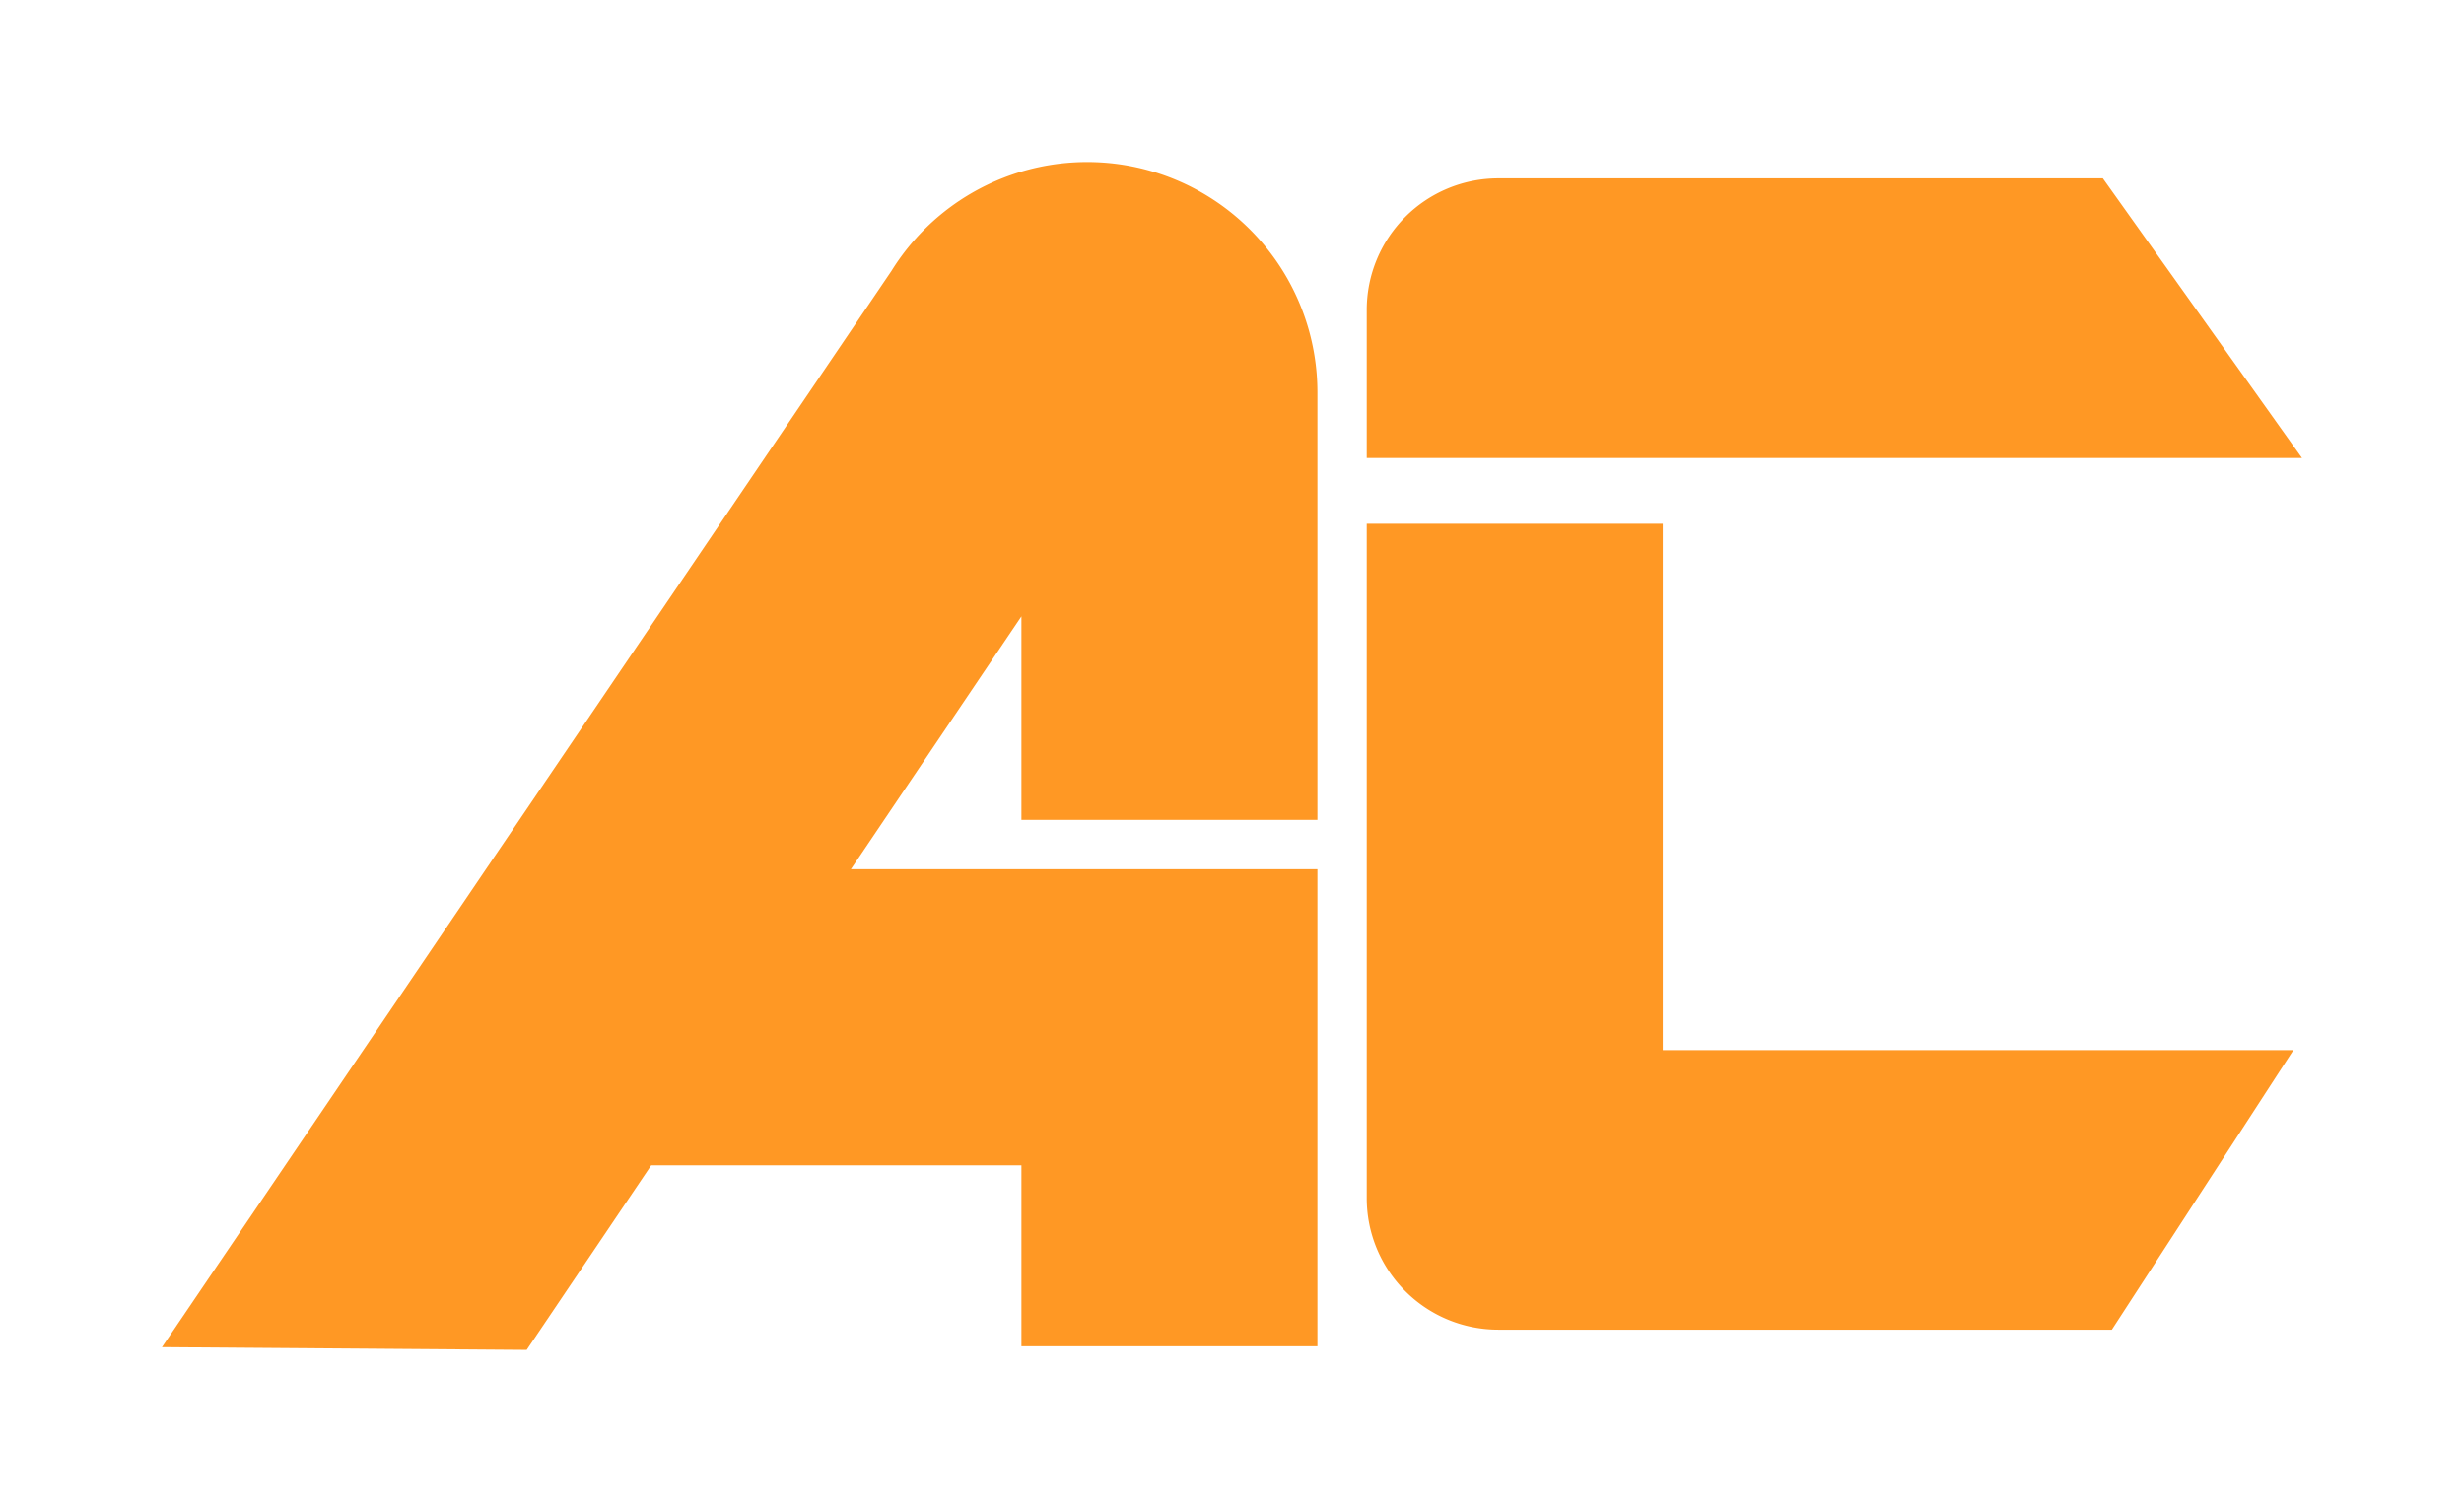
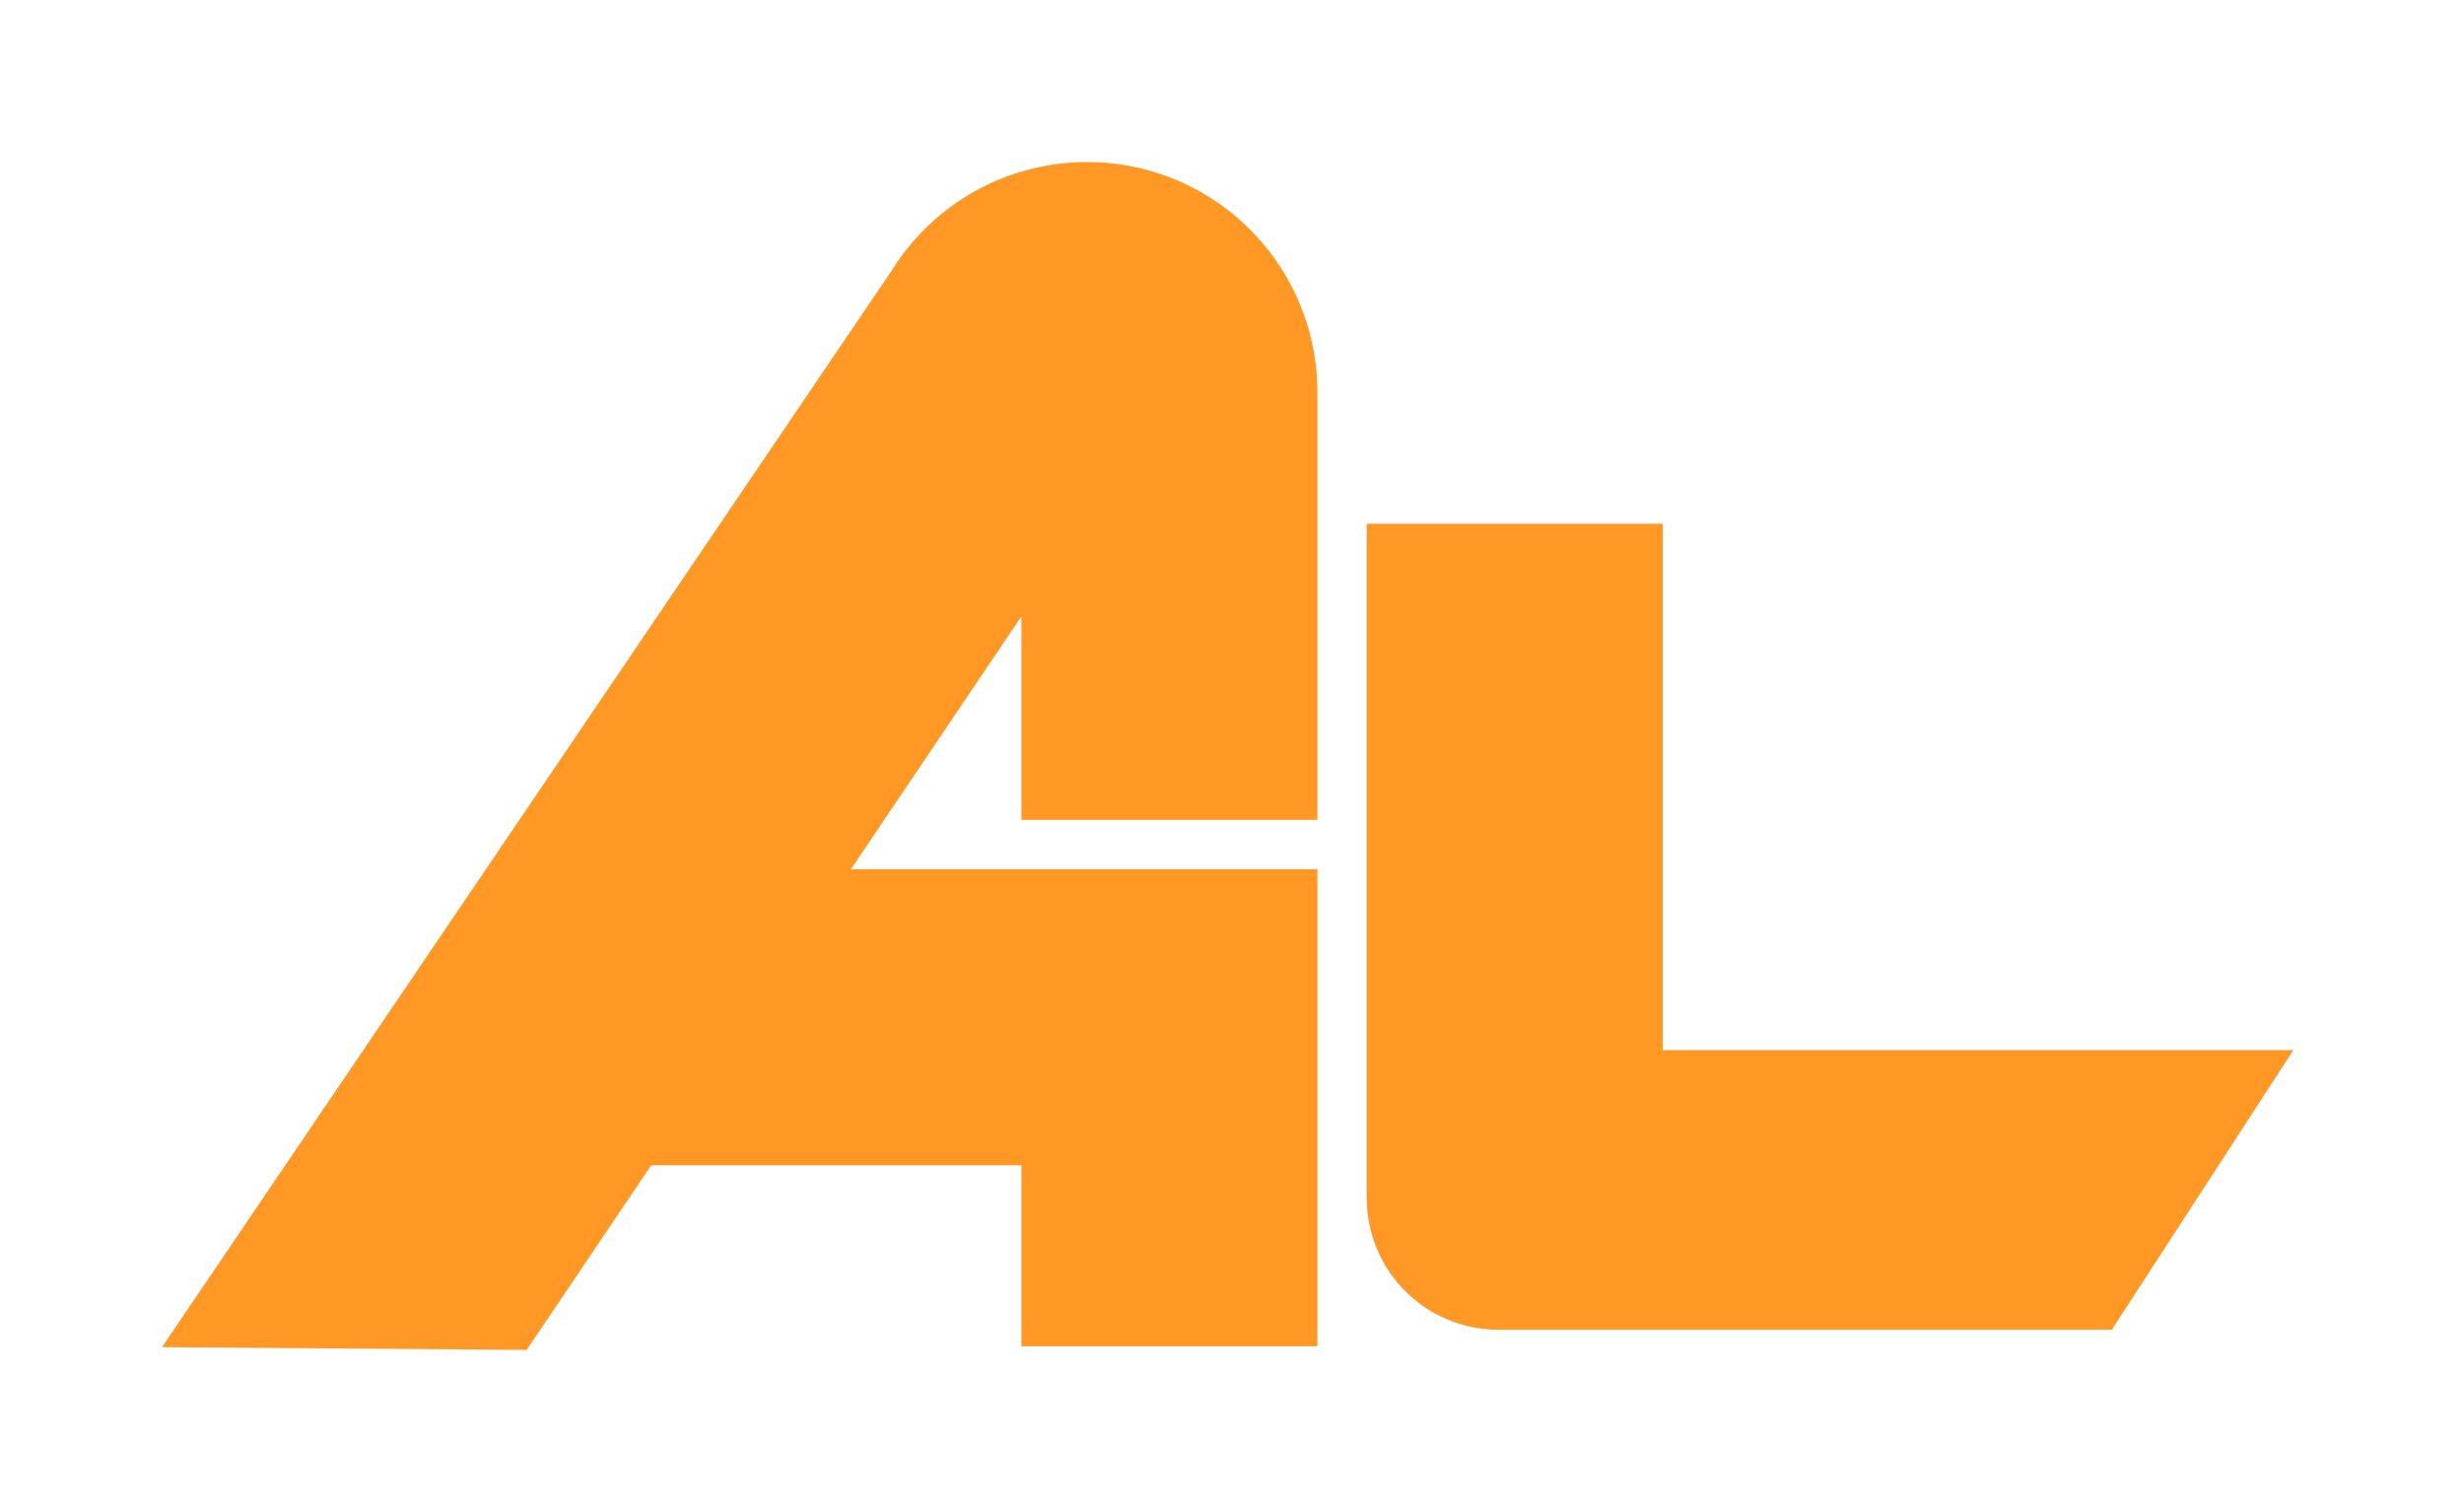
<svg xmlns="http://www.w3.org/2000/svg" width="136.907" height="84" viewBox="0 0 136.907 84">
  <defs>
    <filter id="Union_3" x="0" y="0" width="82.202" height="84" filterUnits="userSpaceOnUse">
      <feOffset dy="3" />
      <feGaussianBlur stdDeviation="3" result="blur" />
      <feFlood flood-opacity="0.161" />
      <feComposite operator="in" in2="blur" />
      <feComposite in="SourceGraphic" />
    </filter>
    <filter id="Union_1" x="66.942" y="0.914" width="69.965" height="33.535" filterUnits="userSpaceOnUse">
      <feOffset dy="3" />
      <feGaussianBlur stdDeviation="3" result="blur-2" />
      <feFlood flood-opacity="0.161" />
      <feComposite operator="in" in2="blur-2" />
      <feComposite in="SourceGraphic" />
    </filter>
    <filter id="Union_2" x="66.942" y="20.104" width="69.487" height="62.777" filterUnits="userSpaceOnUse">
      <feOffset dy="3" />
      <feGaussianBlur stdDeviation="3" result="blur-3" />
      <feFlood flood-opacity="0.161" />
      <feComposite operator="in" in2="blur-3" />
      <feComposite in="SourceGraphic" />
    </filter>
  </defs>
  <g id="Group_50" data-name="Group 50" transform="translate(-6214.16 -1972)">
    <g id="Group_21" data-name="Group 21" transform="translate(6223.16 1978)">
      <g transform="matrix(1, 0, 0, 1, -9, -6)" filter="url(#Union_3)">
        <path id="Union_3-2" data-name="Union 3" d="M0,65.848l40.535-59.8A12.795,12.795,0,0,1,64.2,12.794V36.553H47.753V25.245L38.277,39.295H64.2V65.8H47.753V55.743H27.182L20.264,66Z" transform="translate(9 6)" fill="#ff9824" />
      </g>
      <g transform="matrix(1, 0, 0, 1, -9, -6)" filter="url(#Union_1)">
-         <path id="Union_1-2" data-name="Union 1" d="M8.224,15.535H0V7.311A7.311,7.311,0,0,1,7.311,0H40.9L51.965,15.535Z" transform="translate(75.94 6.91)" fill="#ff9824" />
-       </g>
+         </g>
      <g transform="matrix(1, 0, 0, 1, -9, -6)" filter="url(#Union_2)">
        <path id="Union_2-2" data-name="Union 2" d="M7.311,44.777A7.31,7.31,0,0,1,0,37.467V0H16.449V29.243H51.487L41.4,44.777Z" transform="translate(75.94 26.1)" fill="#ff9824" />
      </g>
    </g>
  </g>
</svg>